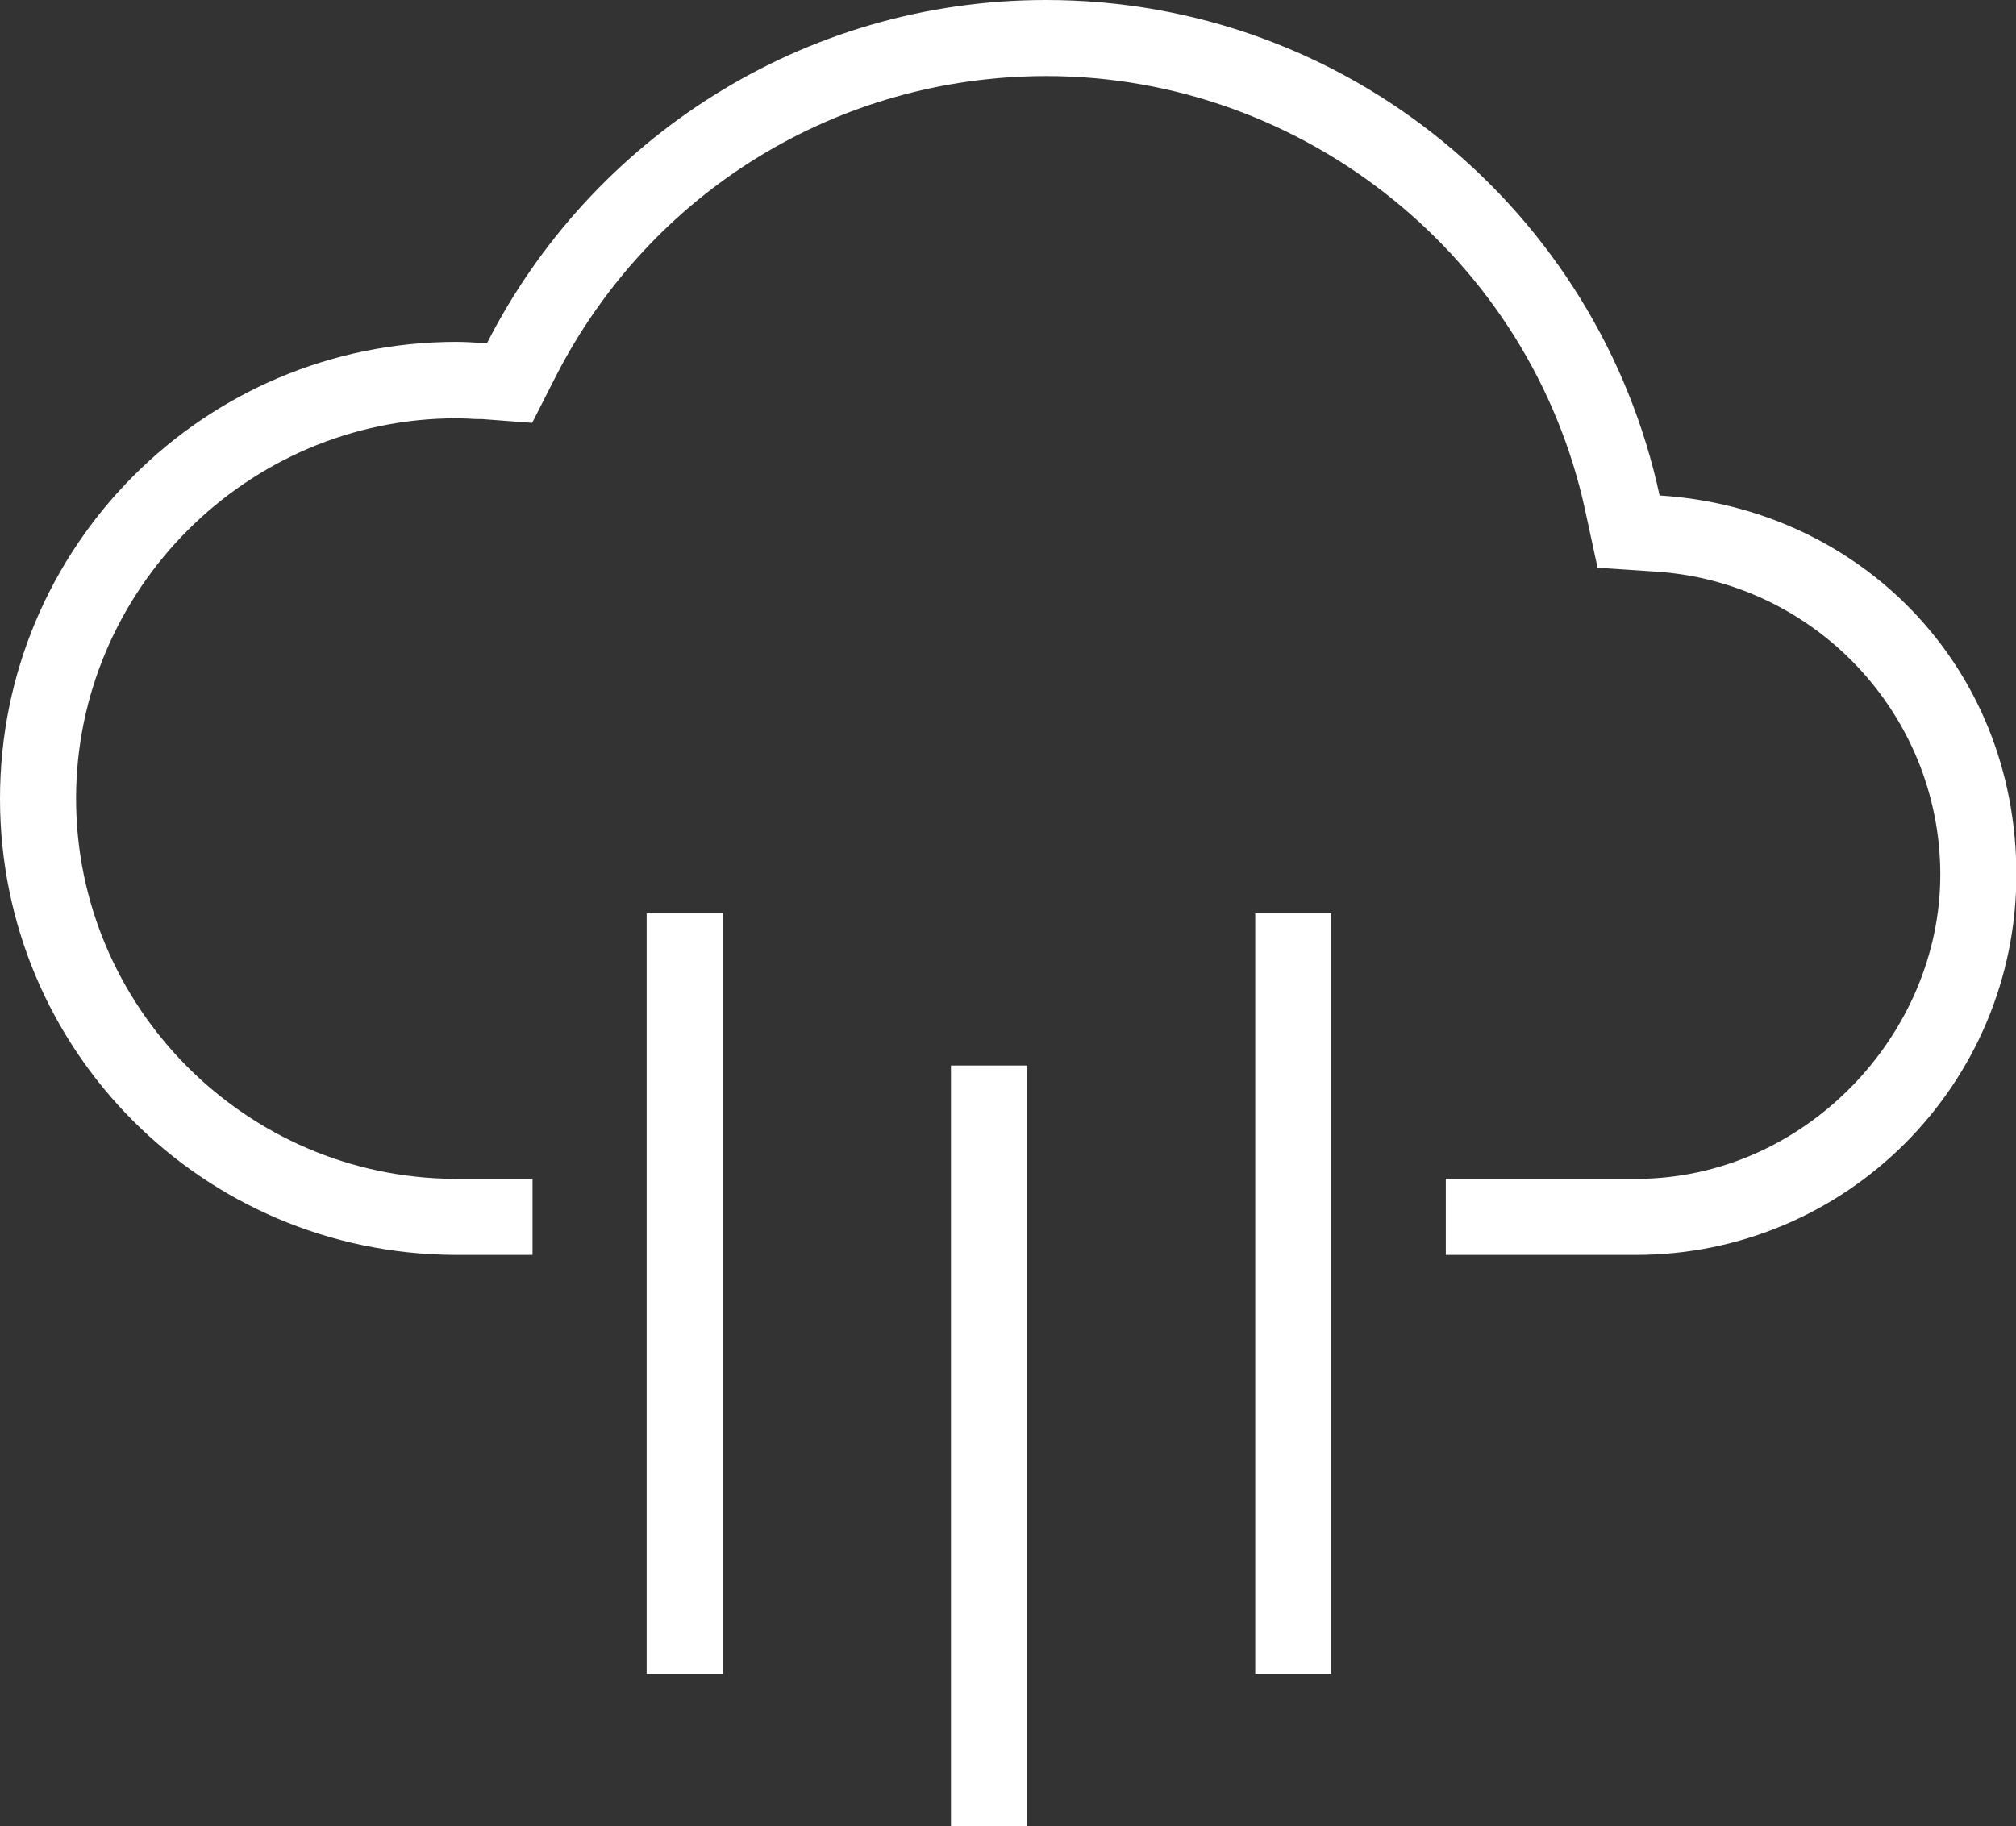
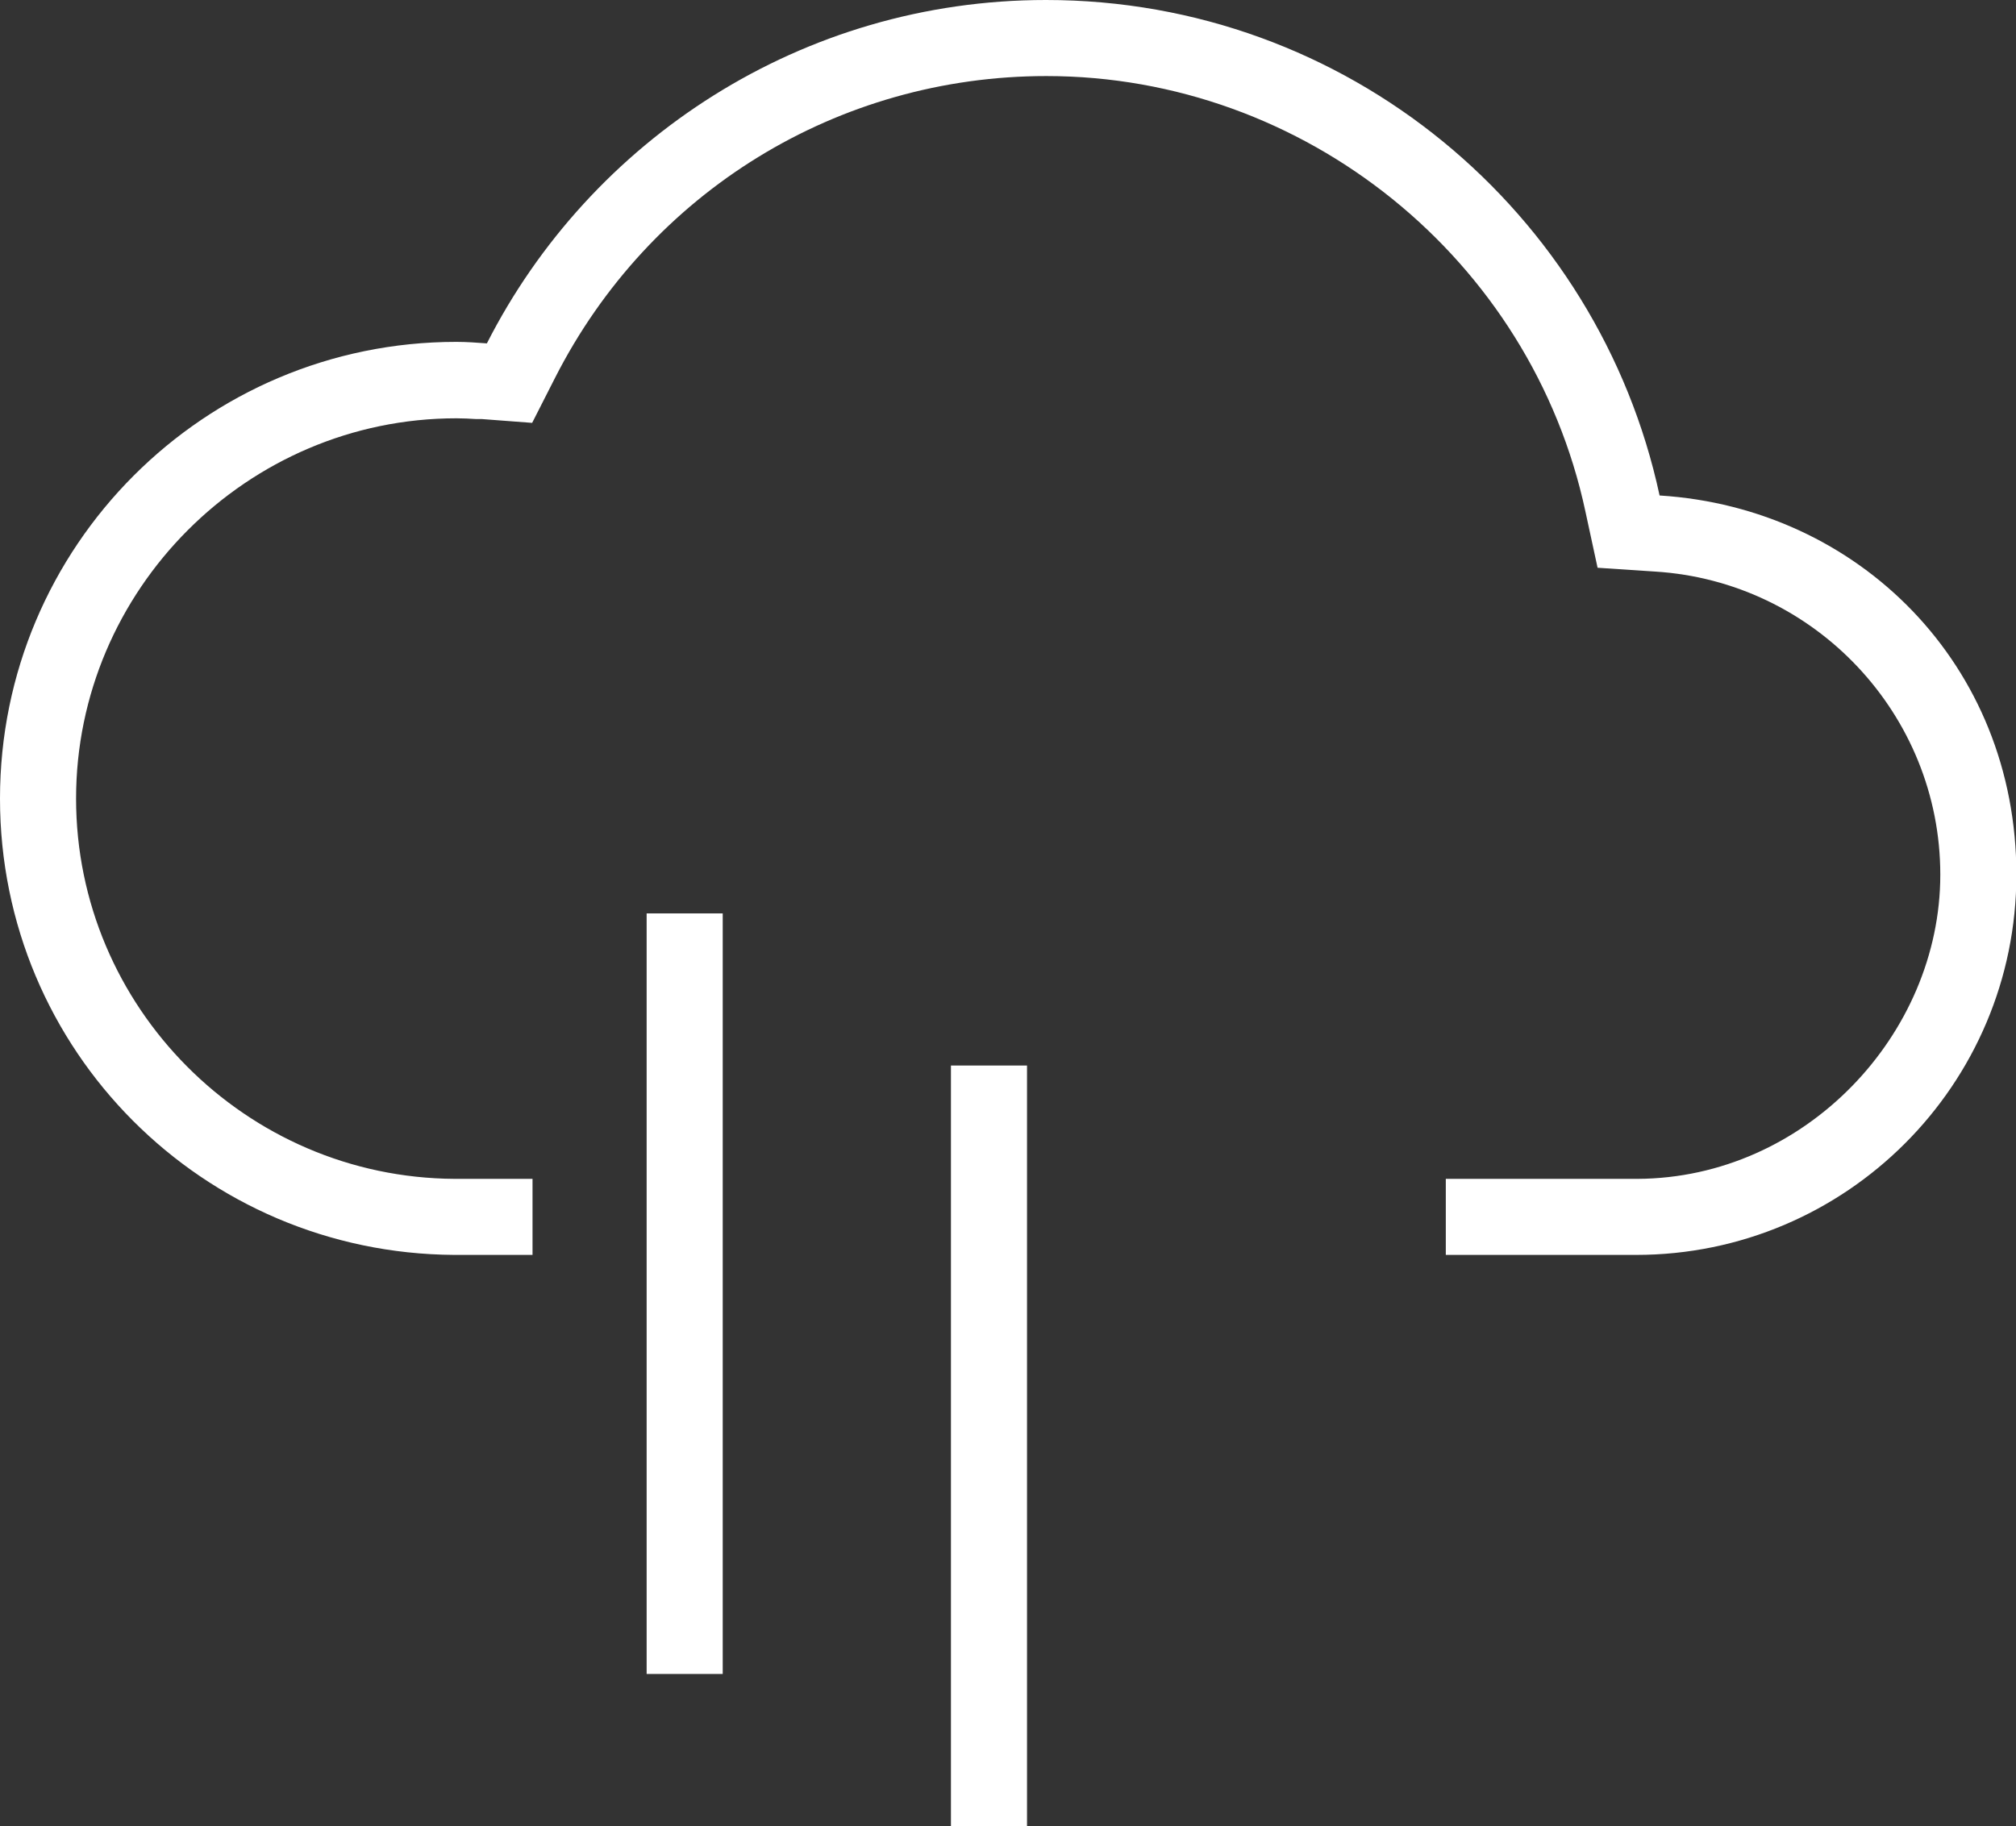
<svg xmlns="http://www.w3.org/2000/svg" id="Layer_1" viewBox="0 0 53 48.02">
  <rect x="0" y="0" width="53" height="48.02" fill="#333333" stroke="none" />
  <path d="M43.63,13.03C42.03,5.58,35.42,0,27.5,0c-6.42,0-11.98,3.68-14.7,9.03-.27-.02-.53-.04-.8-.04C5.37,8.99,0,14.37,0,21s5.34,11.96,11.94,12h0s2.06,0,2.06,0v-2h-2.05c-5.49-.03-9.95-4.52-9.95-10s4.49-10,10-10c.18,0,.35.01.52.02h.15s1.32.1,1.32.1l.6-1.18c2.49-4.9,7.44-7.94,12.92-7.94,6.79,0,12.75,4.81,14.17,11.45l.32,1.48,1.51.1c4.2.26,7.5,3.76,7.5,7.97s-3.56,7.98-7.96,8c-.05,0-.09,0-.14,0h-2.04s-2.86,0-2.86,0v2h4.86s.09,0,.14,0c5.52,0,10-4.48,10-10s-4.15-9.64-9.37-9.97Z" fill="#fff" stroke-width="0" />
  <polygon points="25 40.02 25 41.97 25 48.02 27 48.02 27 41.97 27 40.02 27 28.02 25 28.02 25 40.02" fill="#fff" stroke-width="0" />
-   <polygon points="33 36.02 33 37.78 33 44.02 35 44.02 35 37.78 35 36.02 35 24.02 33 24.02 33 36.02" fill="#fff" stroke-width="0" />
  <polygon points="17 36.02 17 38.09 17 44.02 19 44.02 19 38.09 19 36.02 19 24.02 17 24.02 17 36.02" fill="#fff" stroke-width="0" />
</svg>